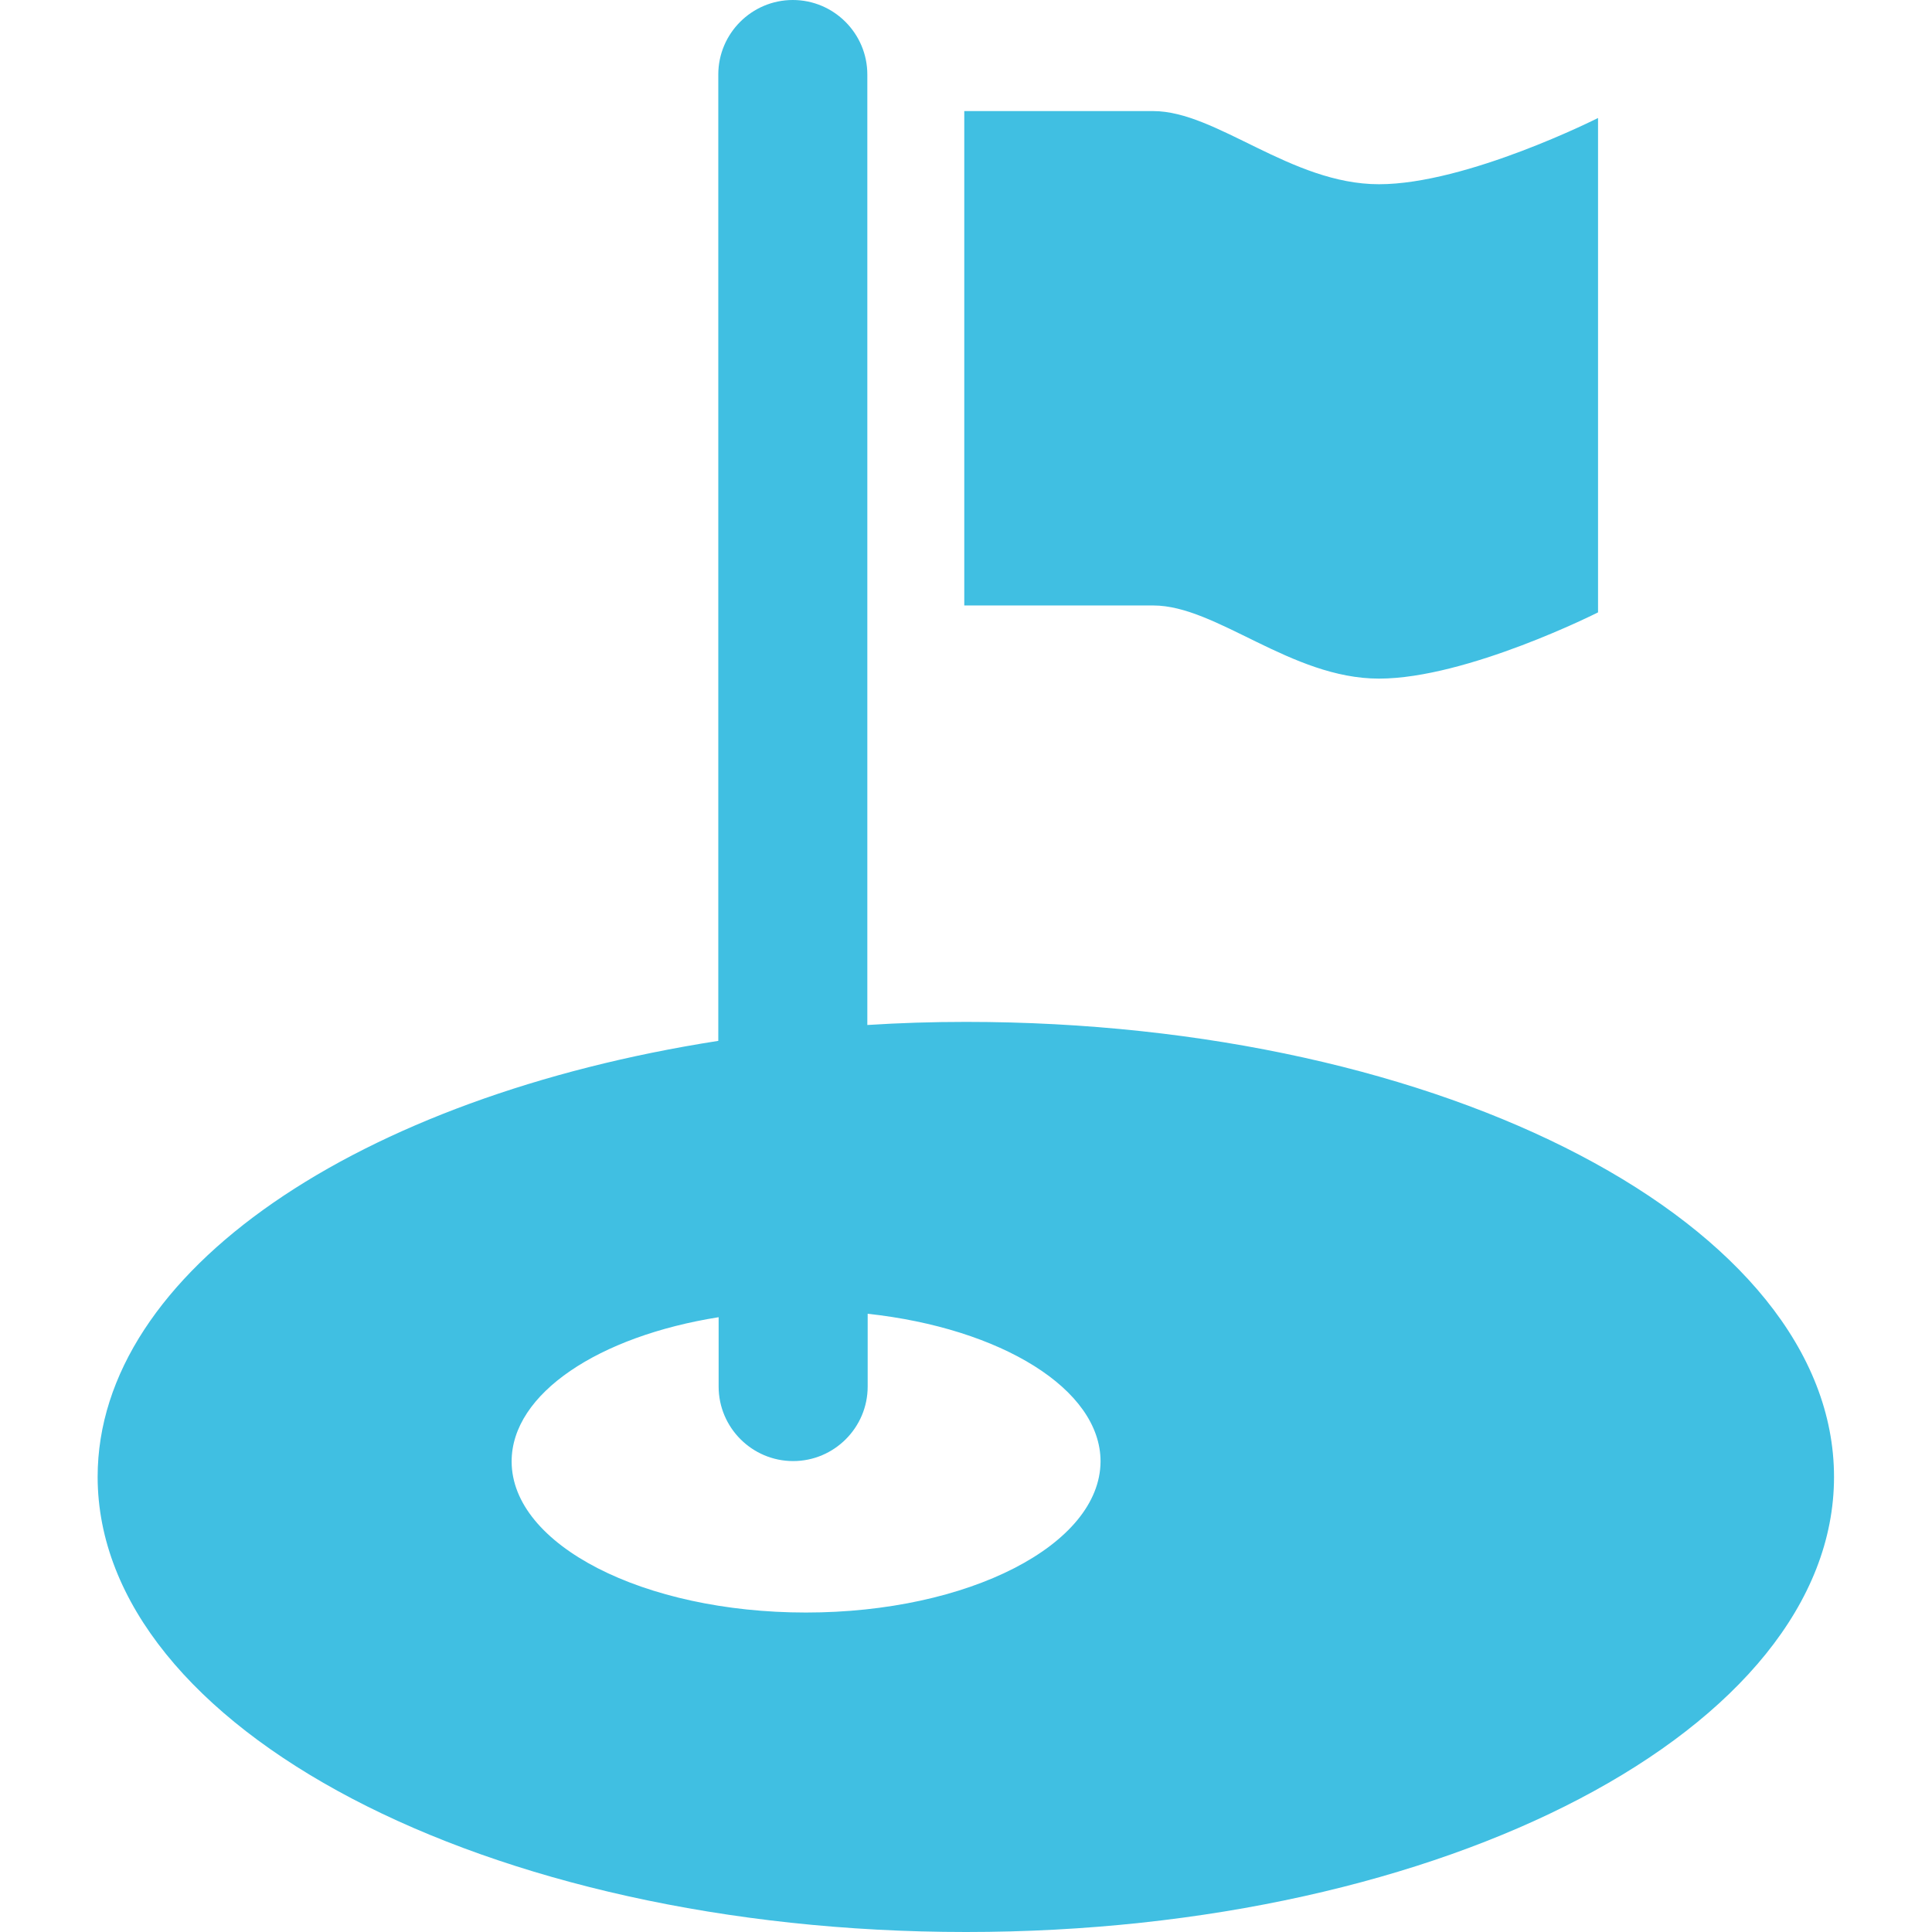
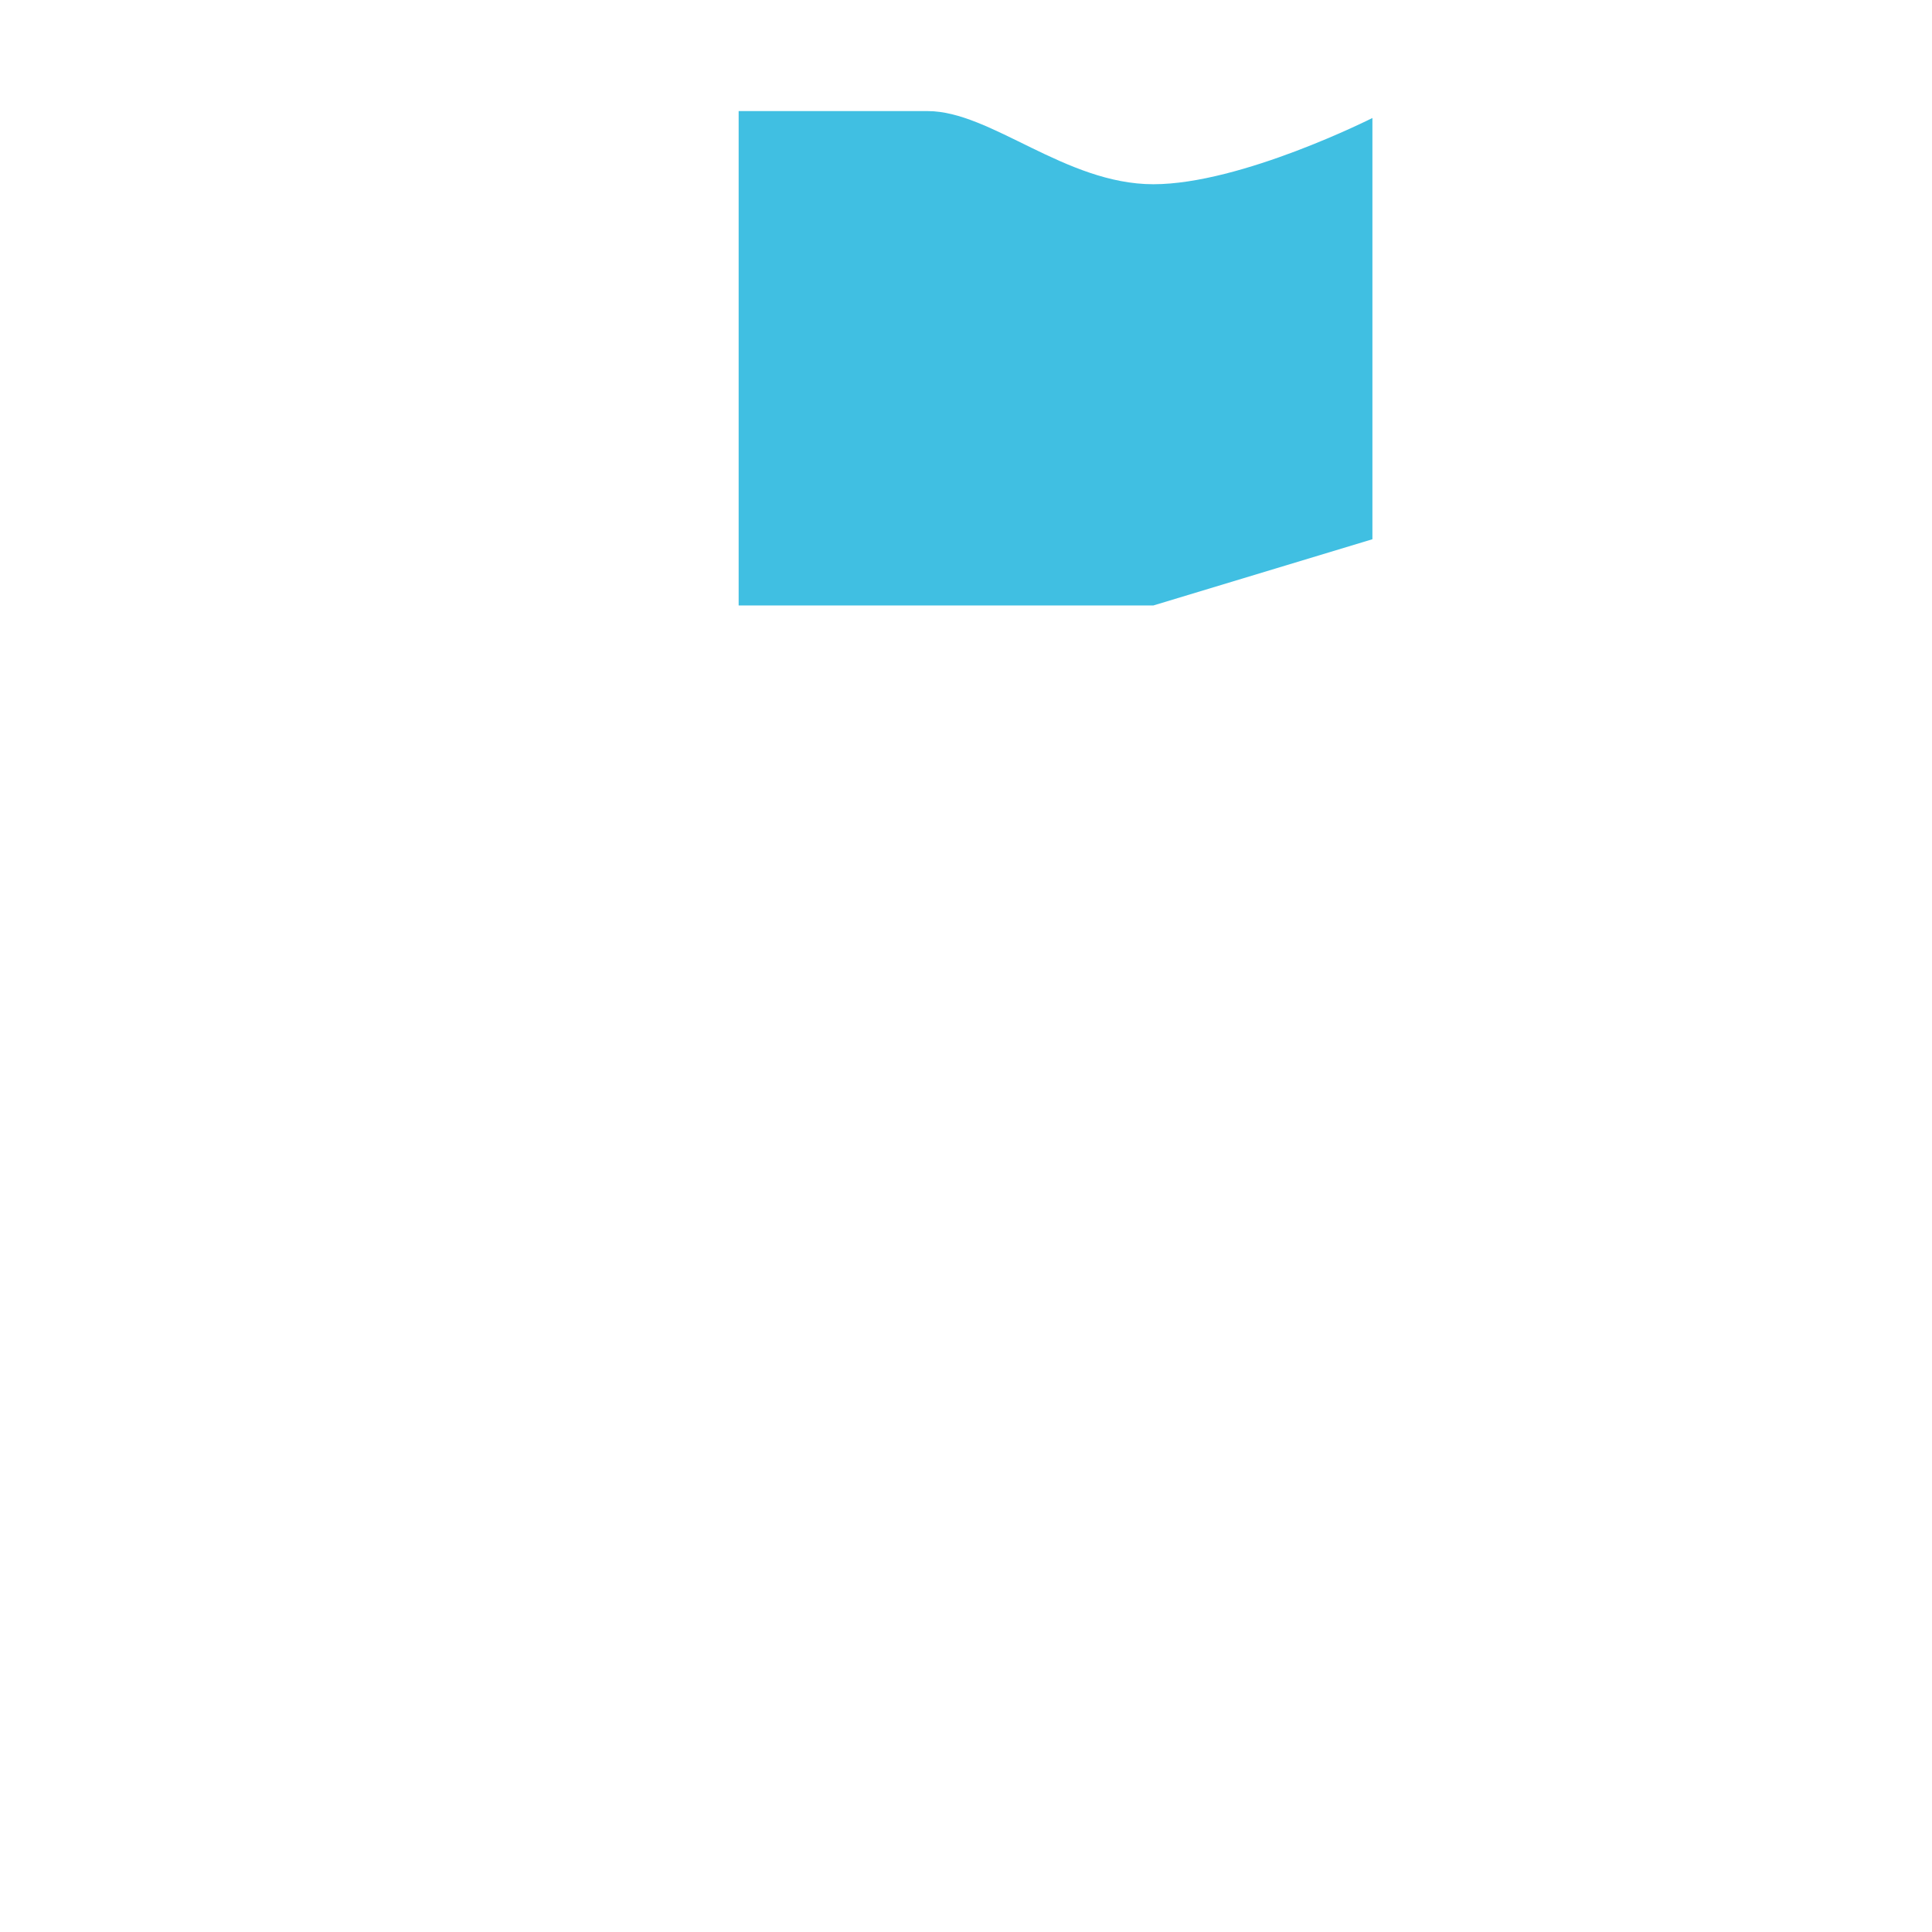
<svg xmlns="http://www.w3.org/2000/svg" width="56" height="56" viewBox="0 0 56 56">
  <path fill="none" d="M0 0h56v56H0z" />
  <g fill="#40BFE2">
-     <path d="M28 29.62c-.97 0-1.92.03-2.86.09V2.16C25.14.97 24.17 0 22.98 0s-2.16.97-2.16 2.16v28.01c-10.4 1.62-17.99 6.67-17.99 12.64C2.84 50.09 14.1 56 28 56s25.16-5.91 25.16-13.19c0-7.29-11.26-13.19-25.16-13.19zm-4.64 17.12c-4.71 0-8.53-1.96-8.53-4.38 0-1.97 2.53-3.63 6-4.18v2.01c0 1.19.97 2.16 2.16 2.16s2.16-.97 2.16-2.16v-2.11c3.86.42 6.75 2.18 6.75 4.28-.01 2.42-3.83 4.38-8.54 4.38z" />
-     <path d="M27.95 17.55h5.48c1.83 0 3.99 2.12 6.54 2.12s6.35-1.92 6.35-1.92V3.42s-3.8 1.92-6.35 1.92-4.71-2.12-6.54-2.12h-5.48v14.33z" />
+     <path d="M27.95 17.55h5.48s6.35-1.92 6.35-1.92V3.42s-3.8 1.92-6.35 1.92-4.71-2.12-6.54-2.12h-5.48v14.33z" />
  </g>
</svg>